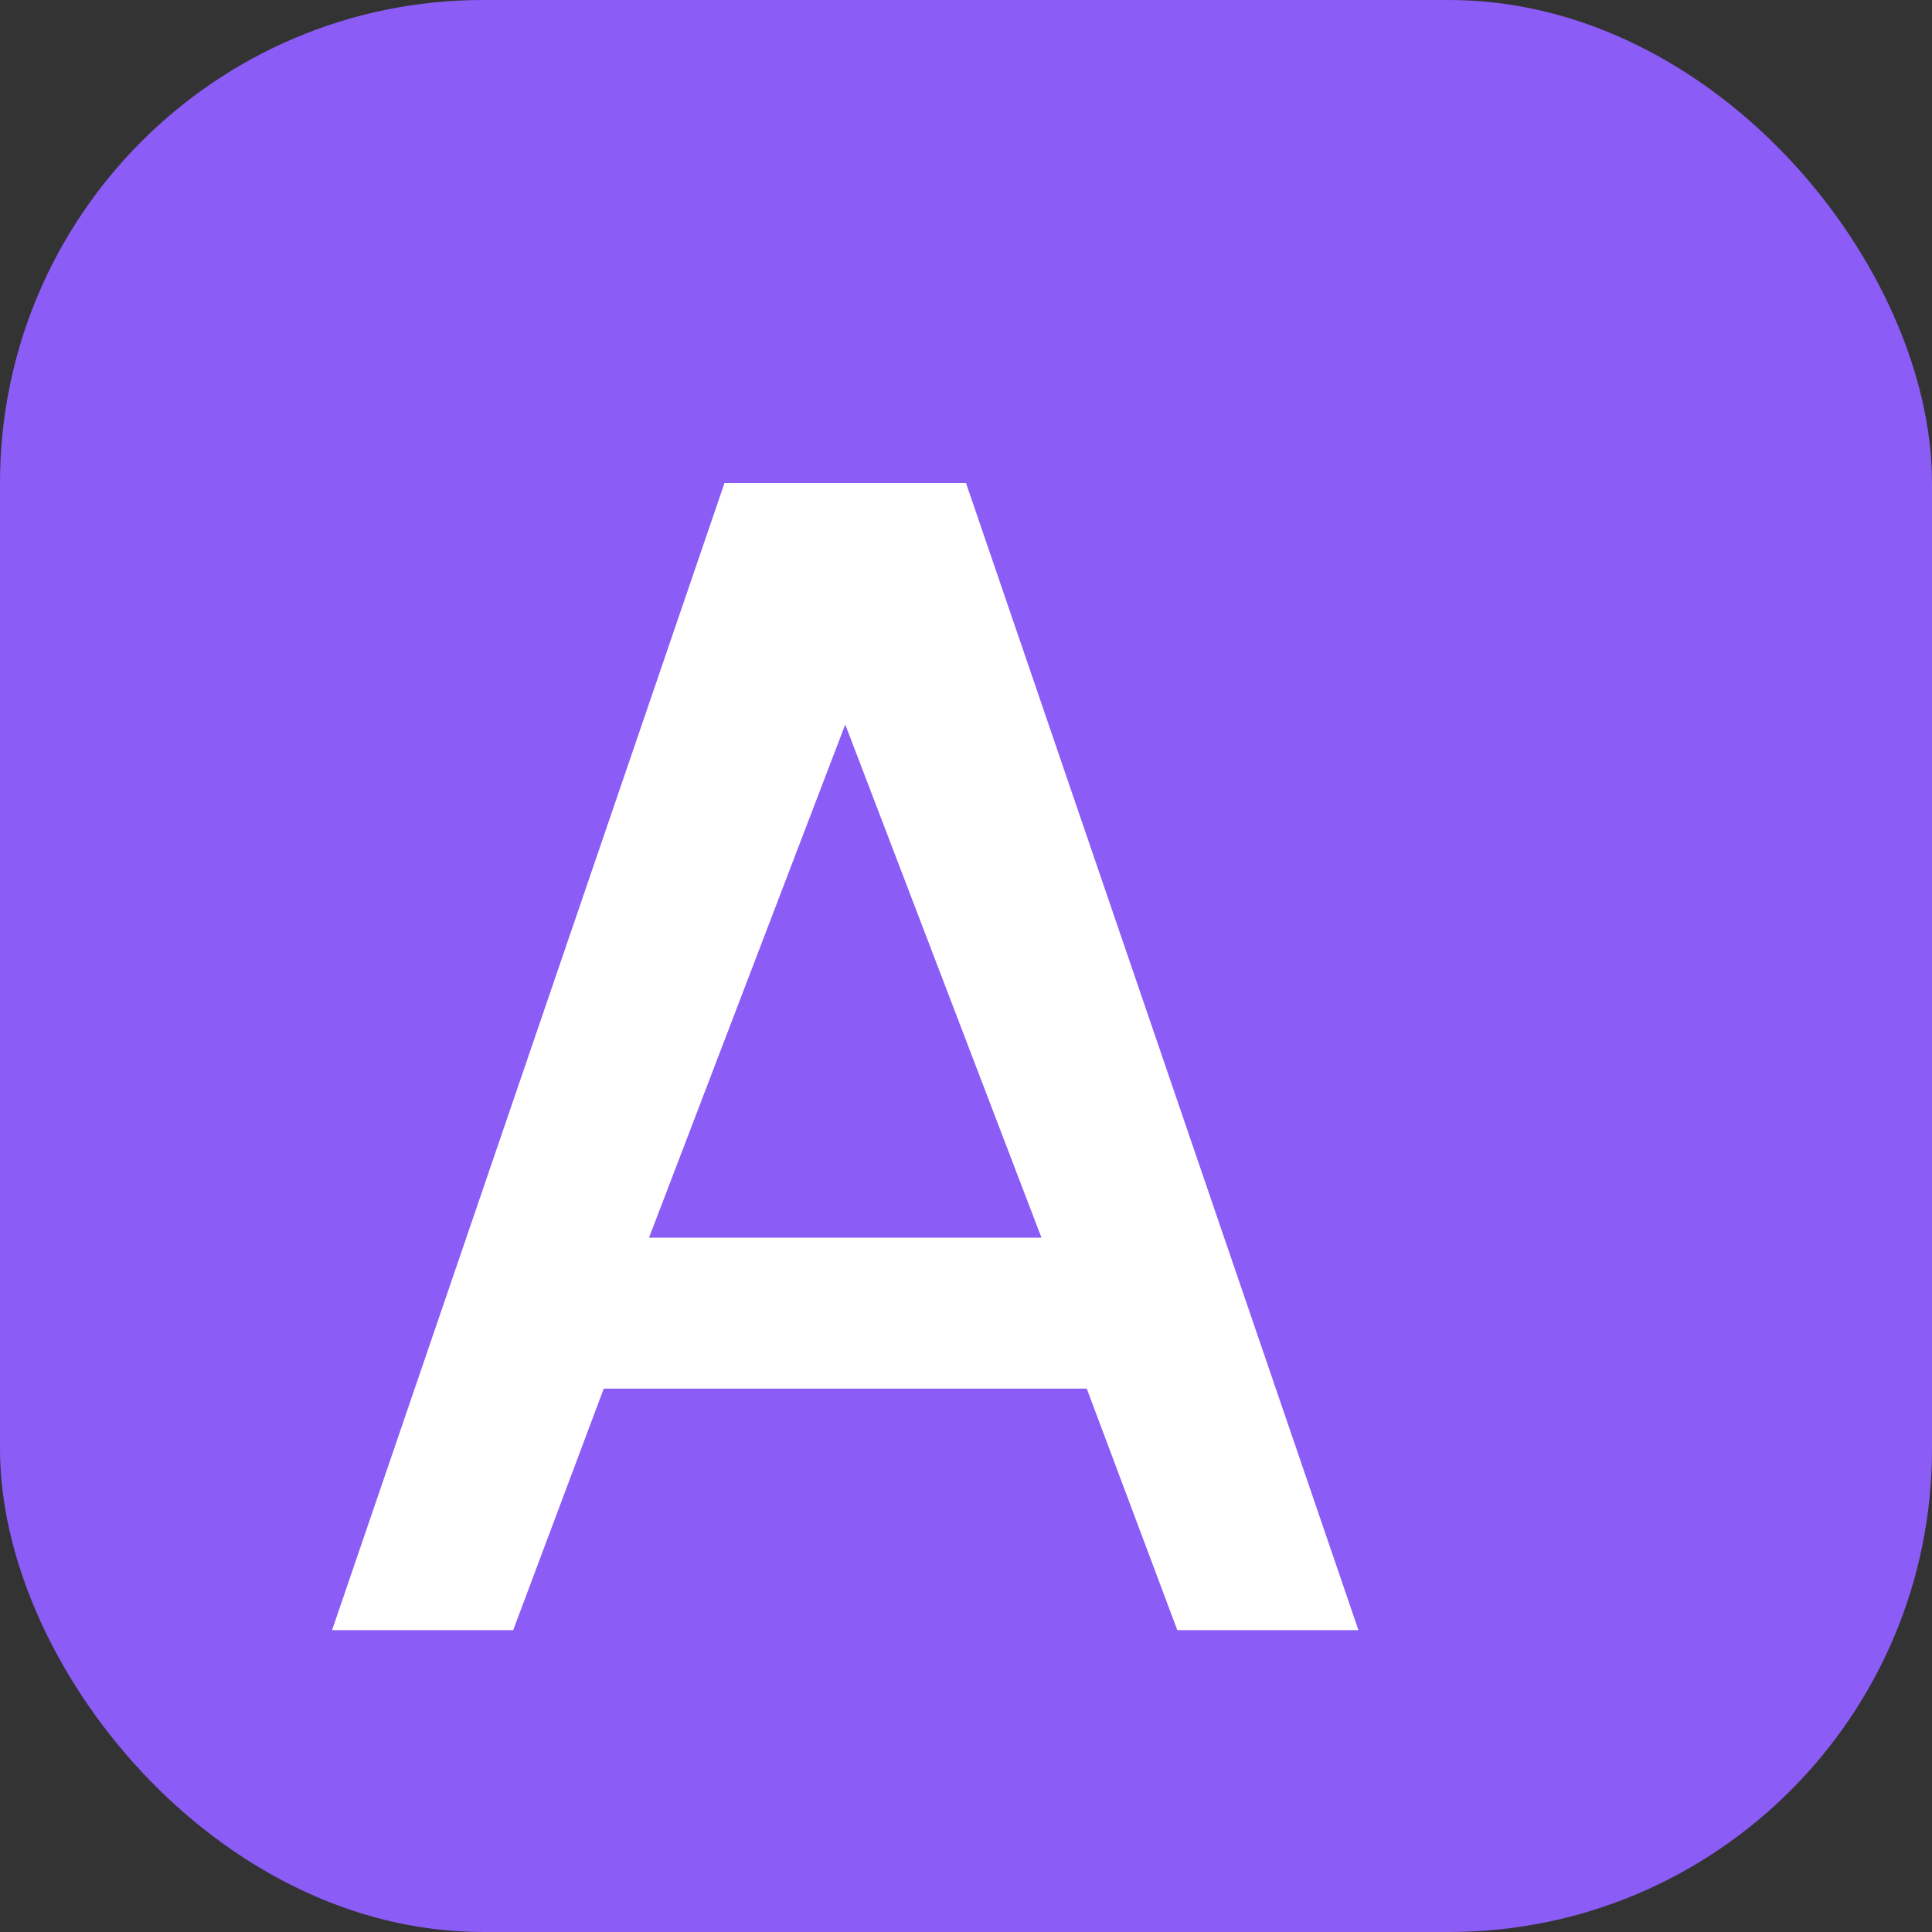
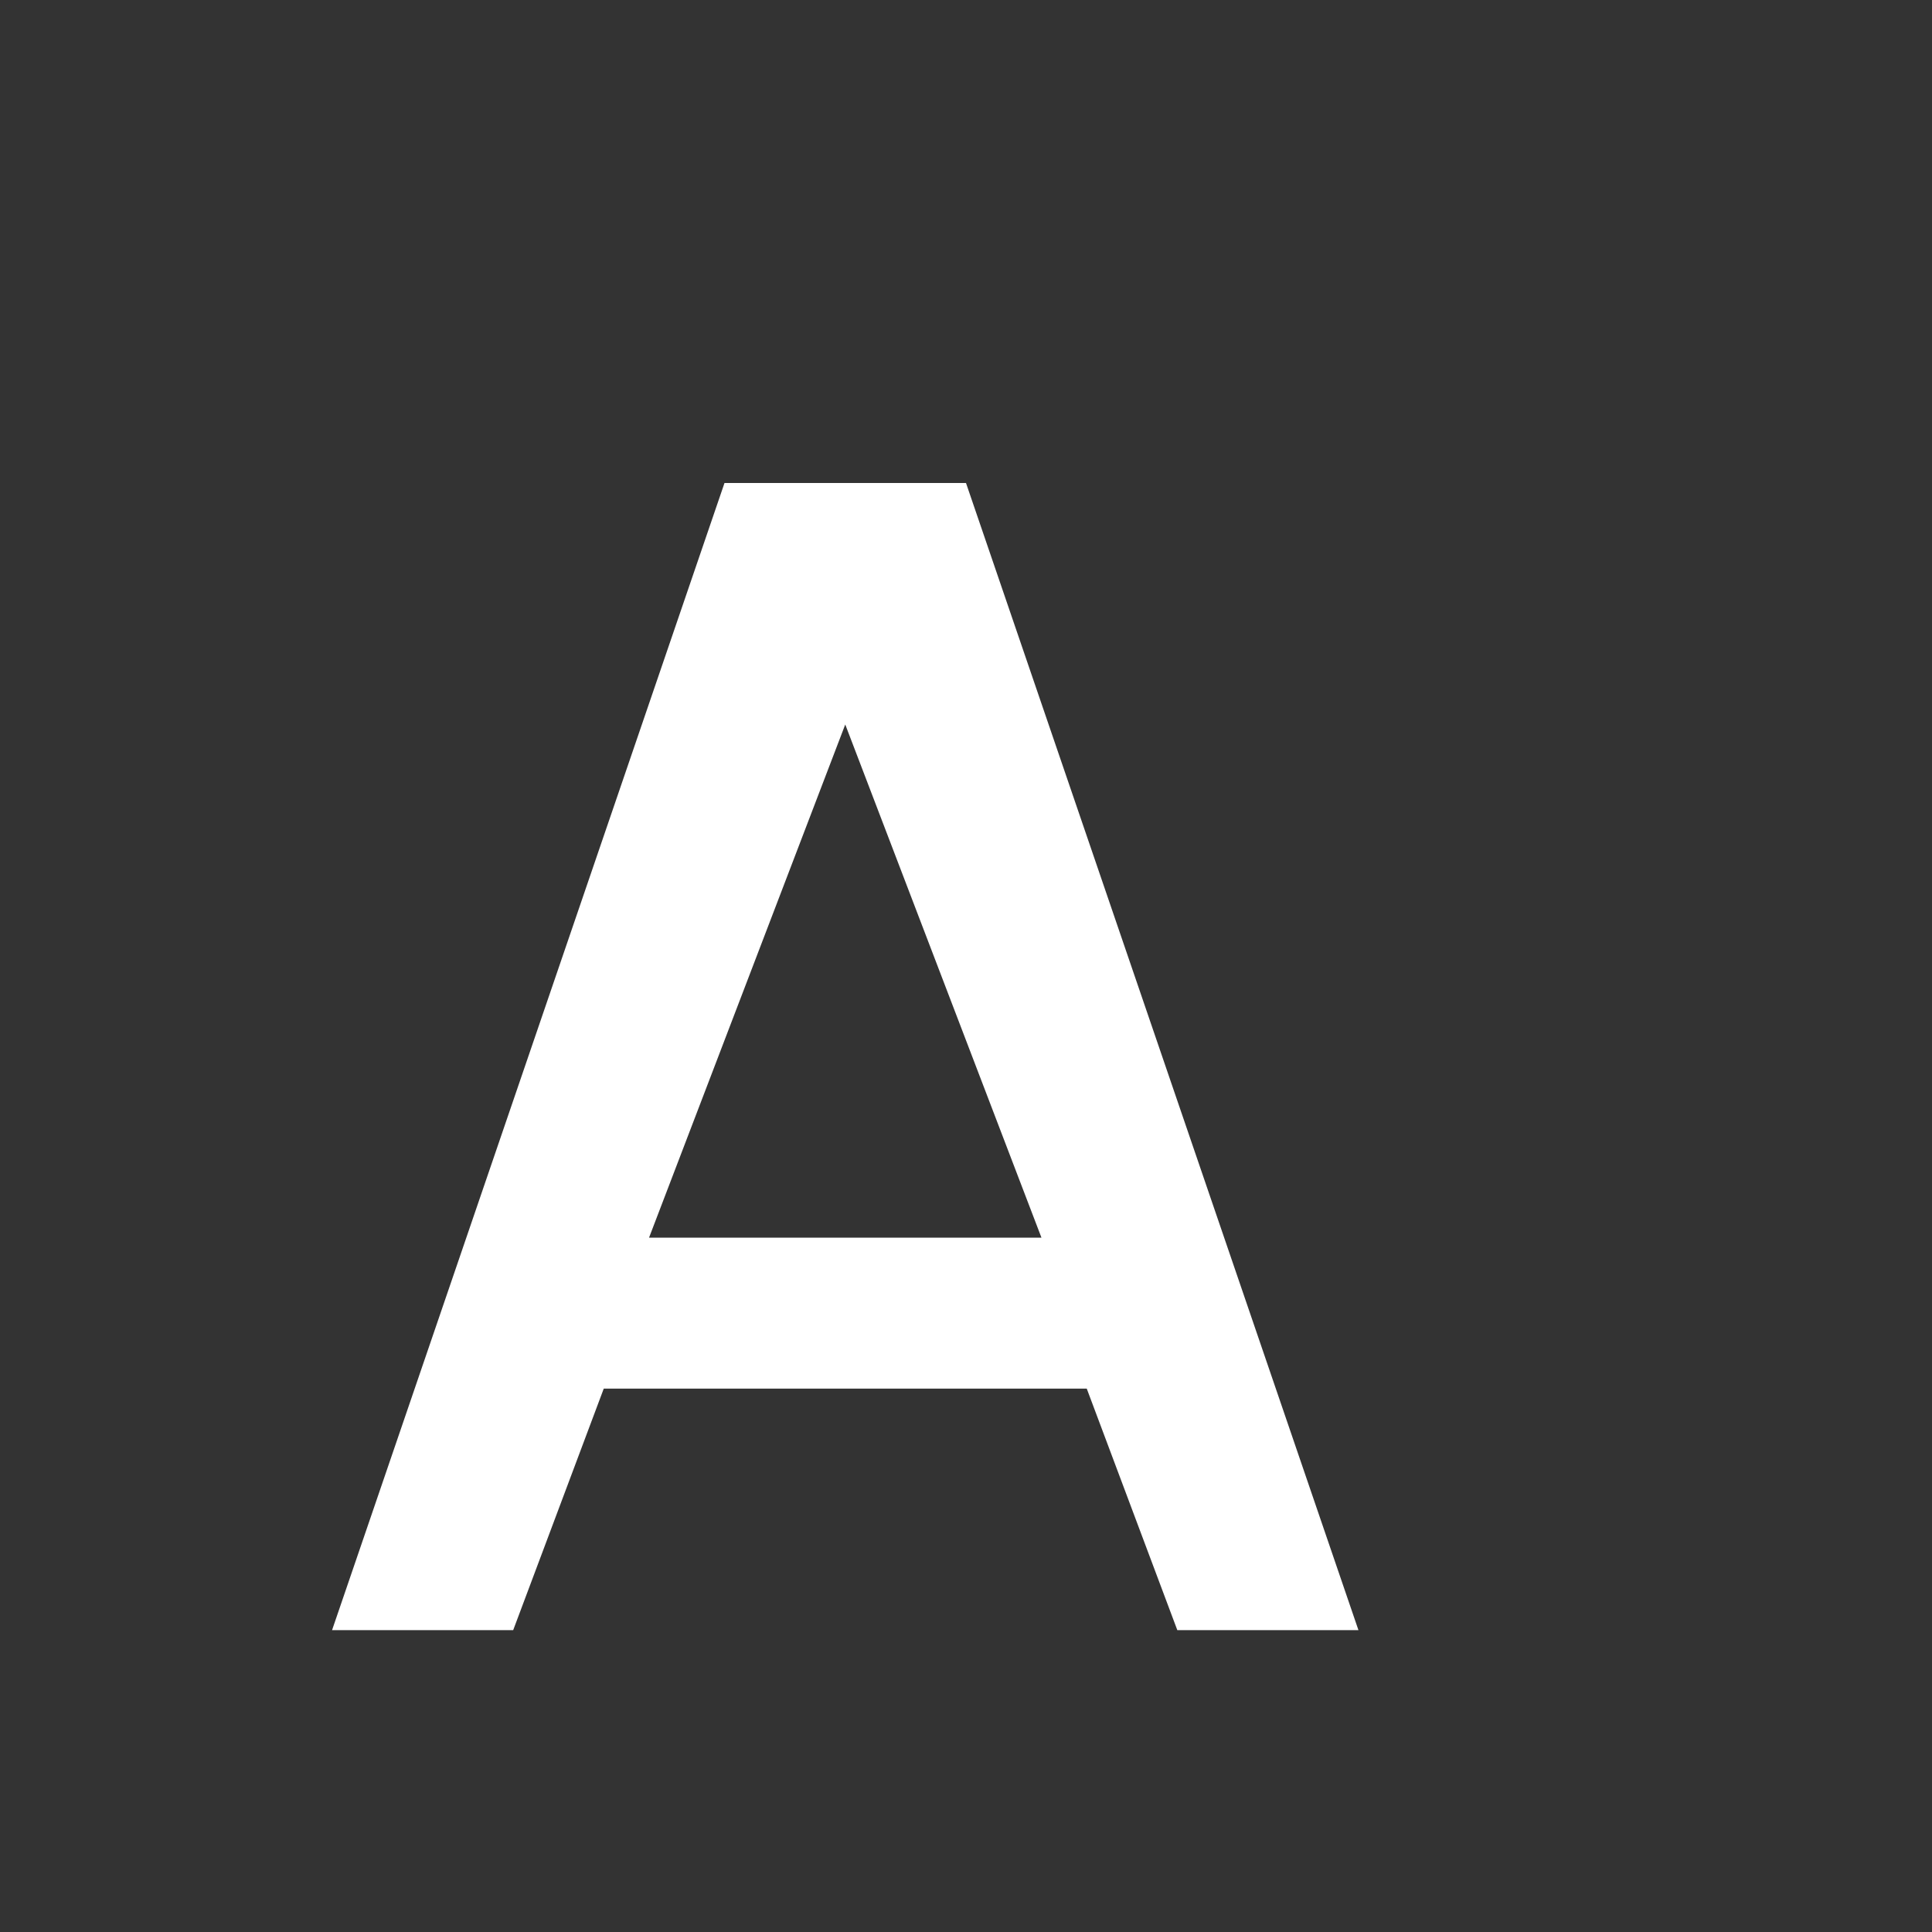
<svg xmlns="http://www.w3.org/2000/svg" viewBox="0 0 32 32" fill="none">
  <rect x="0" y="0" width="32" height="32" fill="#333333" stroke="none" />
-   <rect width="32" height="32" rx="8" fill="#8B5CF6" />
-   <path d="M16 8L22.5 27H19.5L18 23H10L8.5 27H5.5L12 8H16ZM10.75 20.5H17.25L14 12L10.75 20.5Z" fill="white" />
+   <path d="M16 8L22.5 27H19.5L18 23H10L8.5 27H5.5L12 8ZM10.75 20.5H17.25L14 12L10.75 20.5Z" fill="white" />
</svg>